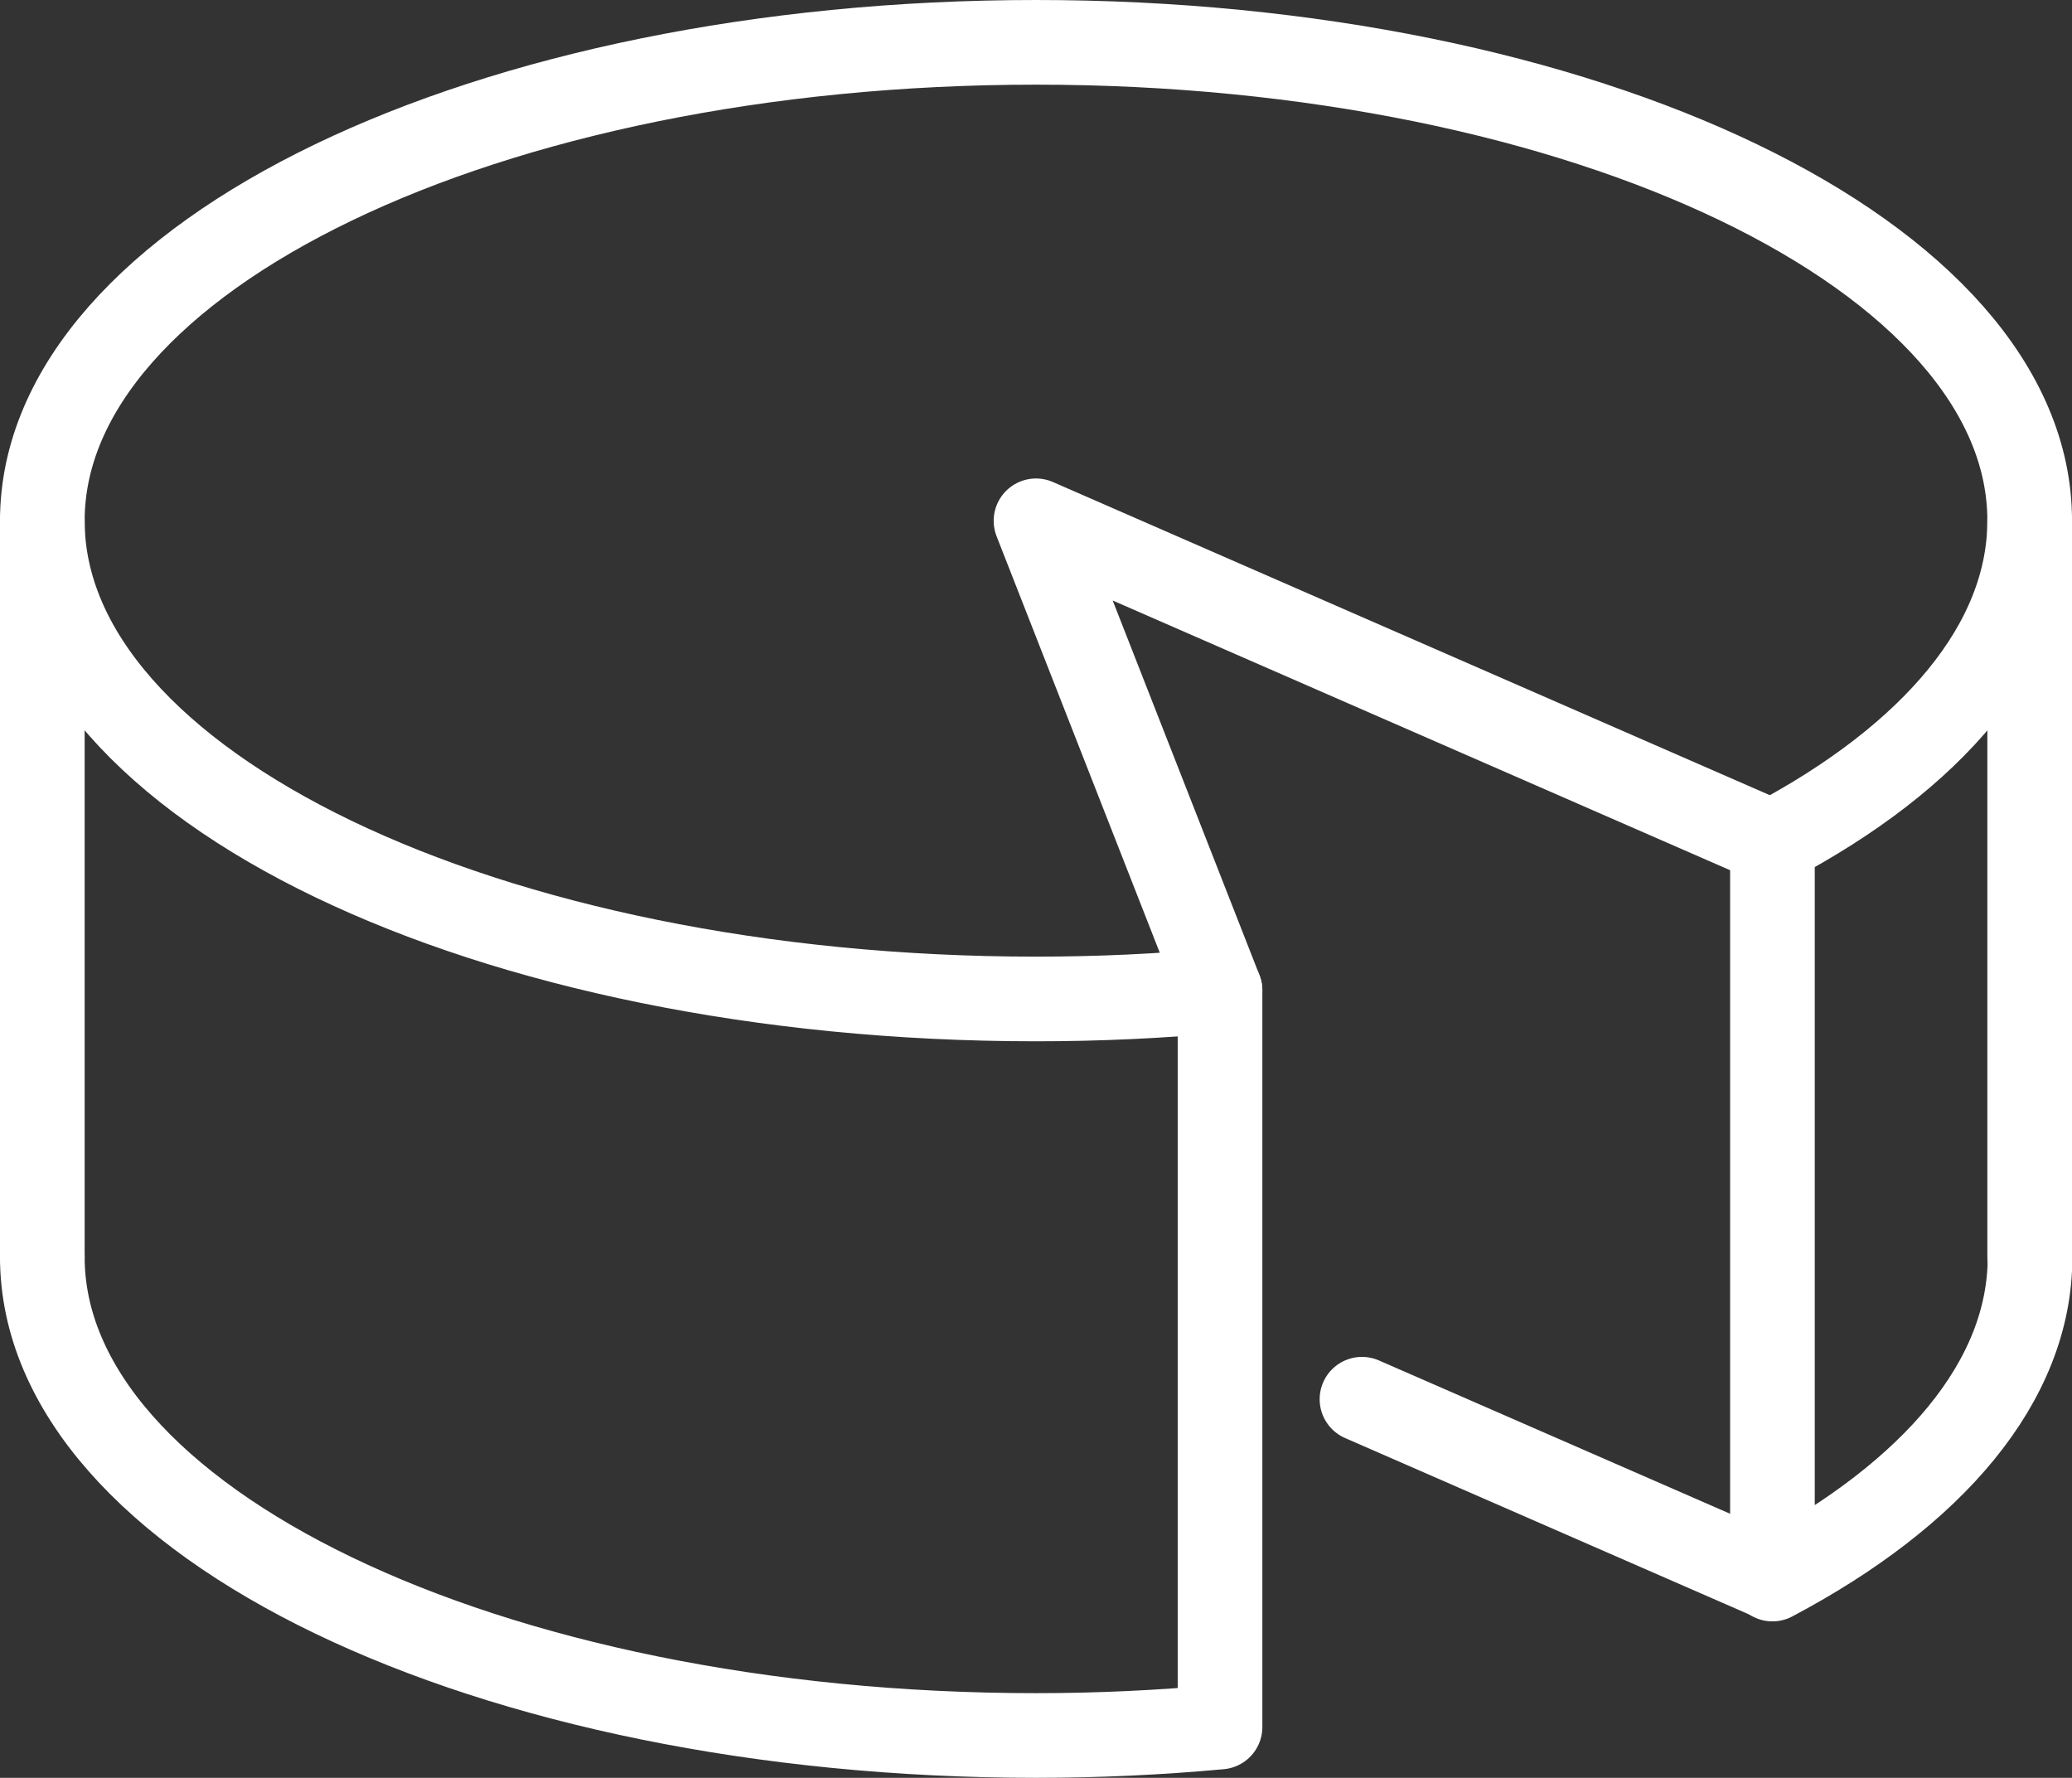
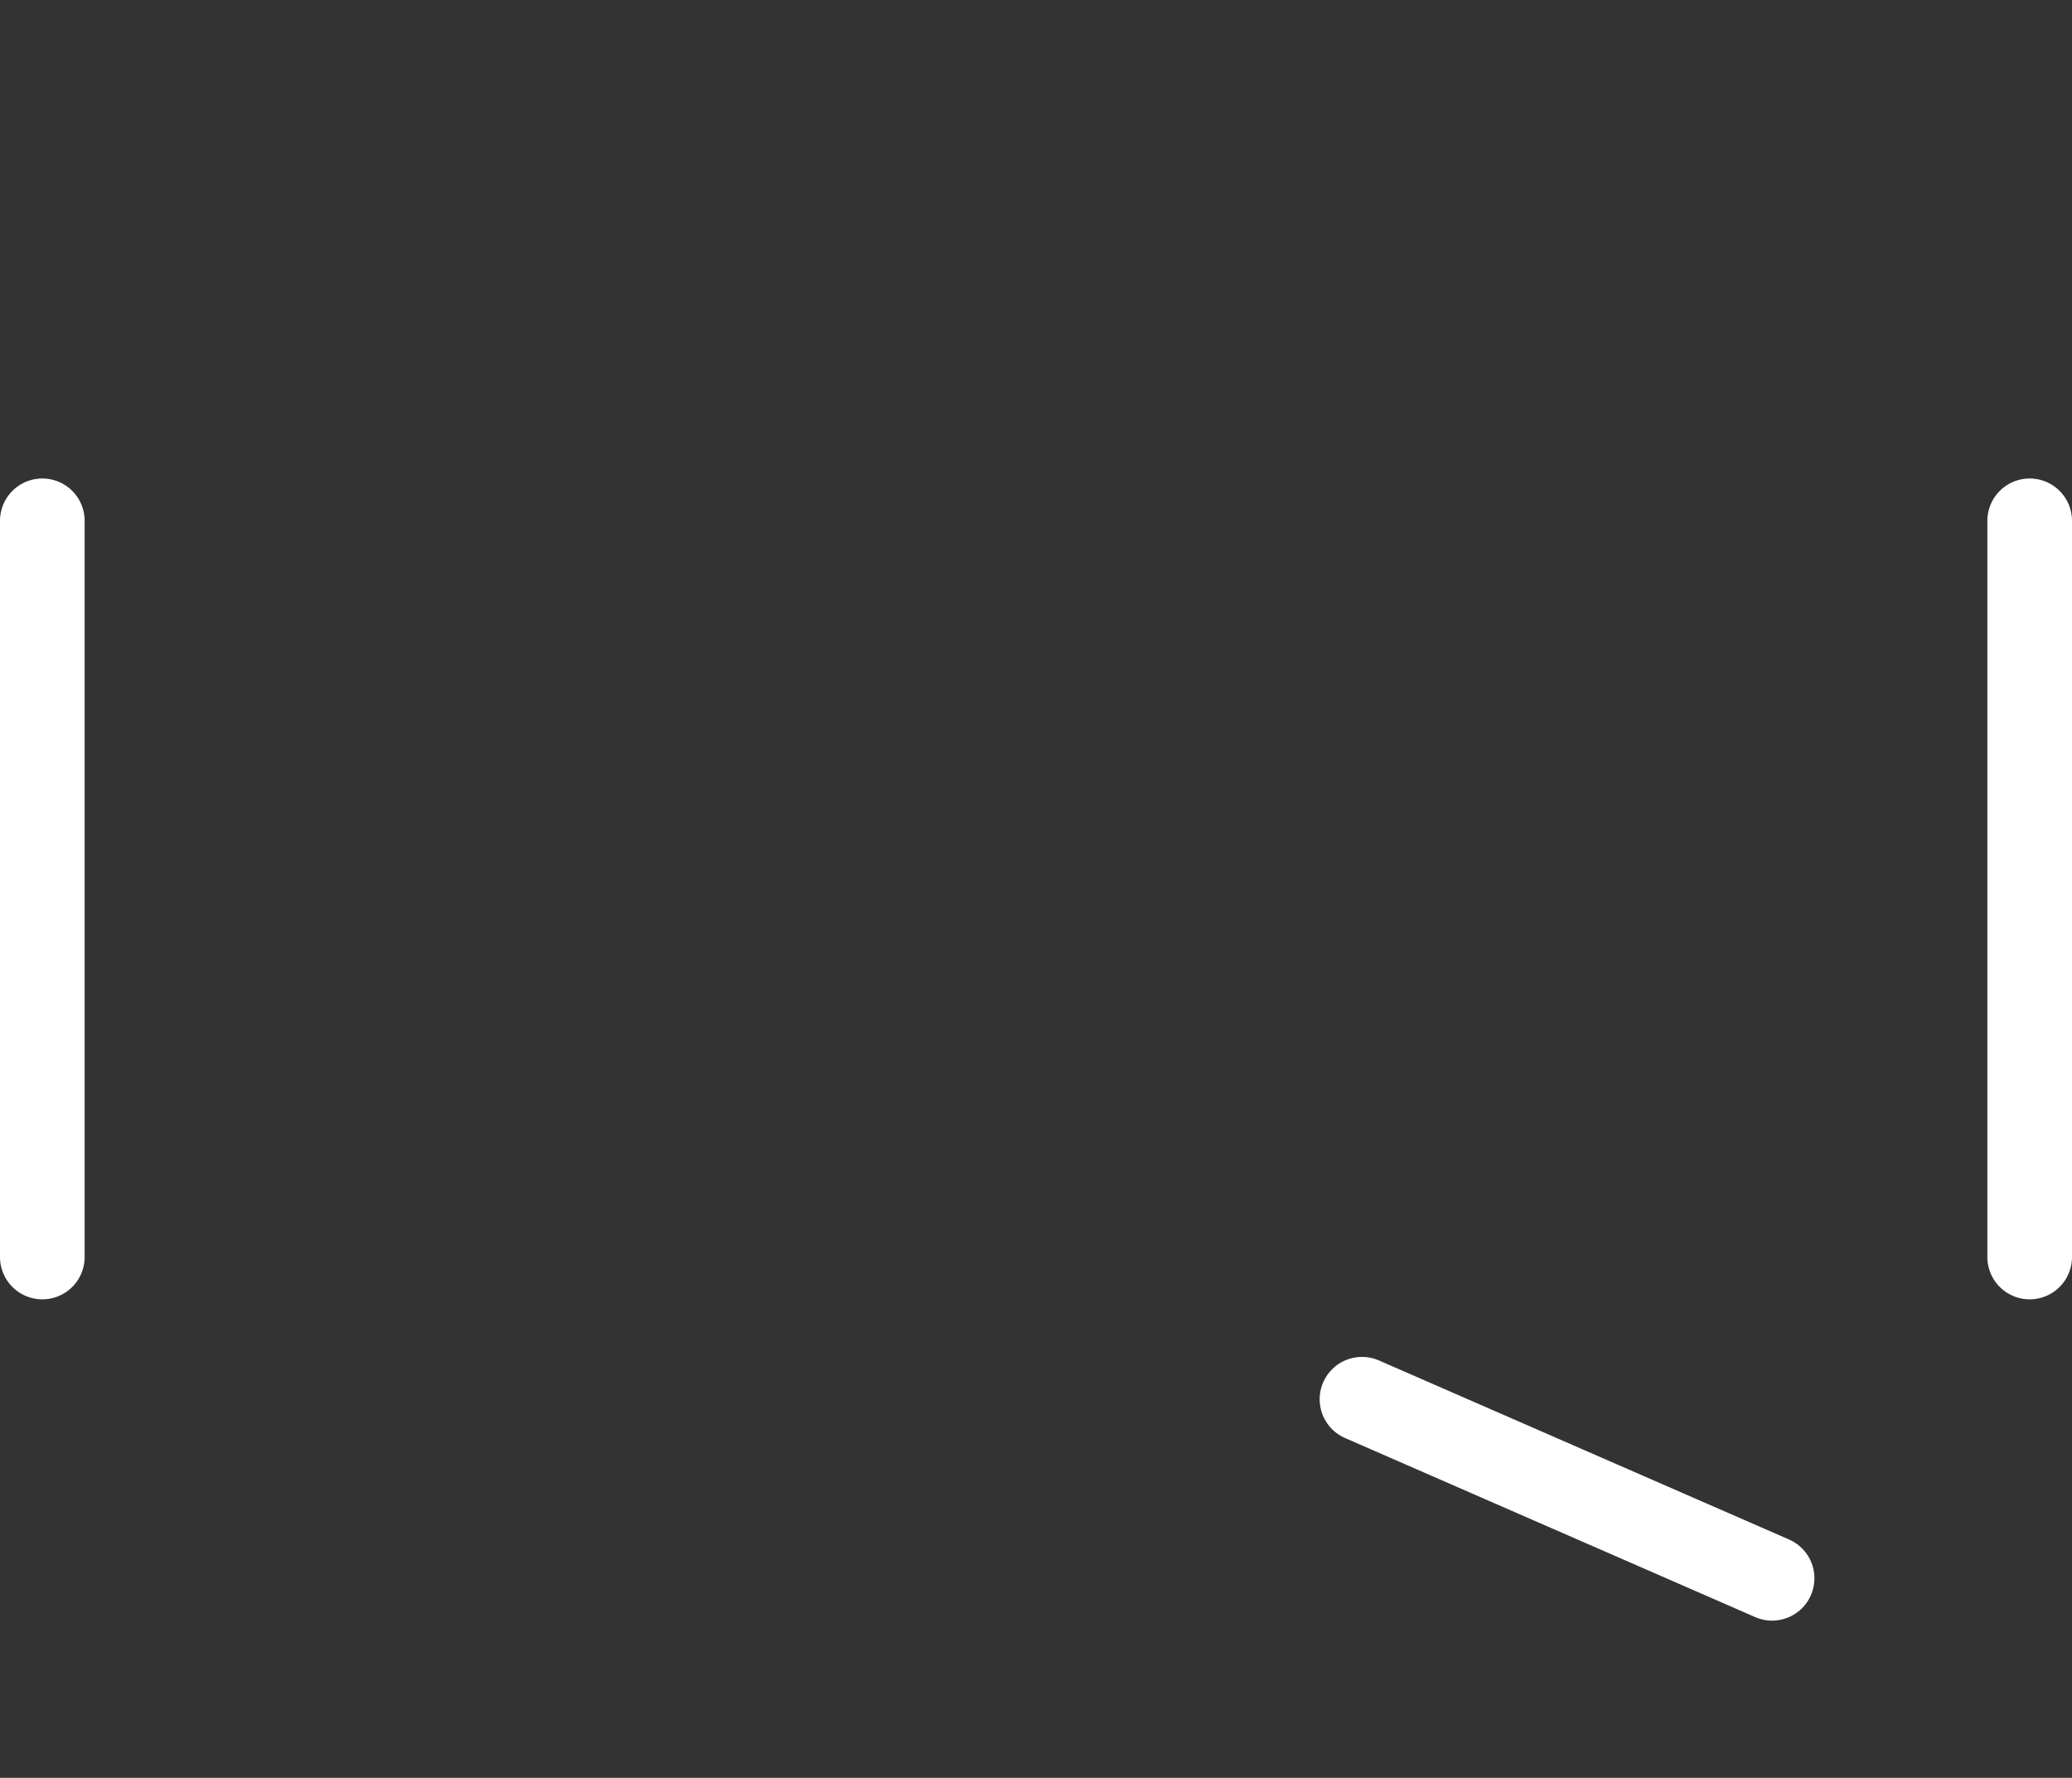
<svg xmlns="http://www.w3.org/2000/svg" viewBox="0 0 244.78 210">
  <rect x="0" y="0" width="244.78" height="210" fill="#333333" stroke="none" />
  <defs>
    <style>.cls-1{fill:none;stroke:#fff;stroke-linecap:round;stroke-linejoin:round;stroke-width:10px;}</style>
  </defs>
  <g id="Capa_2" data-name="Capa 2">
    <g id="_1499631035-vector-licensed" data-name="1499631035-vector-licensed">
-       <path class="cls-1" d="M209.35,99.48c18.91-10,30.43-23.35,30.43-38C239.78,30.3,187.22,5,122.39,5S5,30.3,5,61.52,57.56,118,122.39,118c7.44,0,14.7-.34,21.74-1" />
      <line class="cls-1" x1="239.78" y1="61.52" x2="239.78" y2="148.48" />
      <line class="cls-1" x1="5" y1="61.52" x2="5" y2="148.48" />
-       <path class="cls-1" d="M5,148.48C5,179.7,57.56,205,122.39,205c7.44,0,14.7-.35,21.74-1V117L122.39,61.52l87,38v87c18.91-10,30.43-23.34,30.43-38" />
      <line class="cls-1" x1="209.35" y1="186.43" x2="160.9" y2="165.28" />
    </g>
  </g>
</svg>